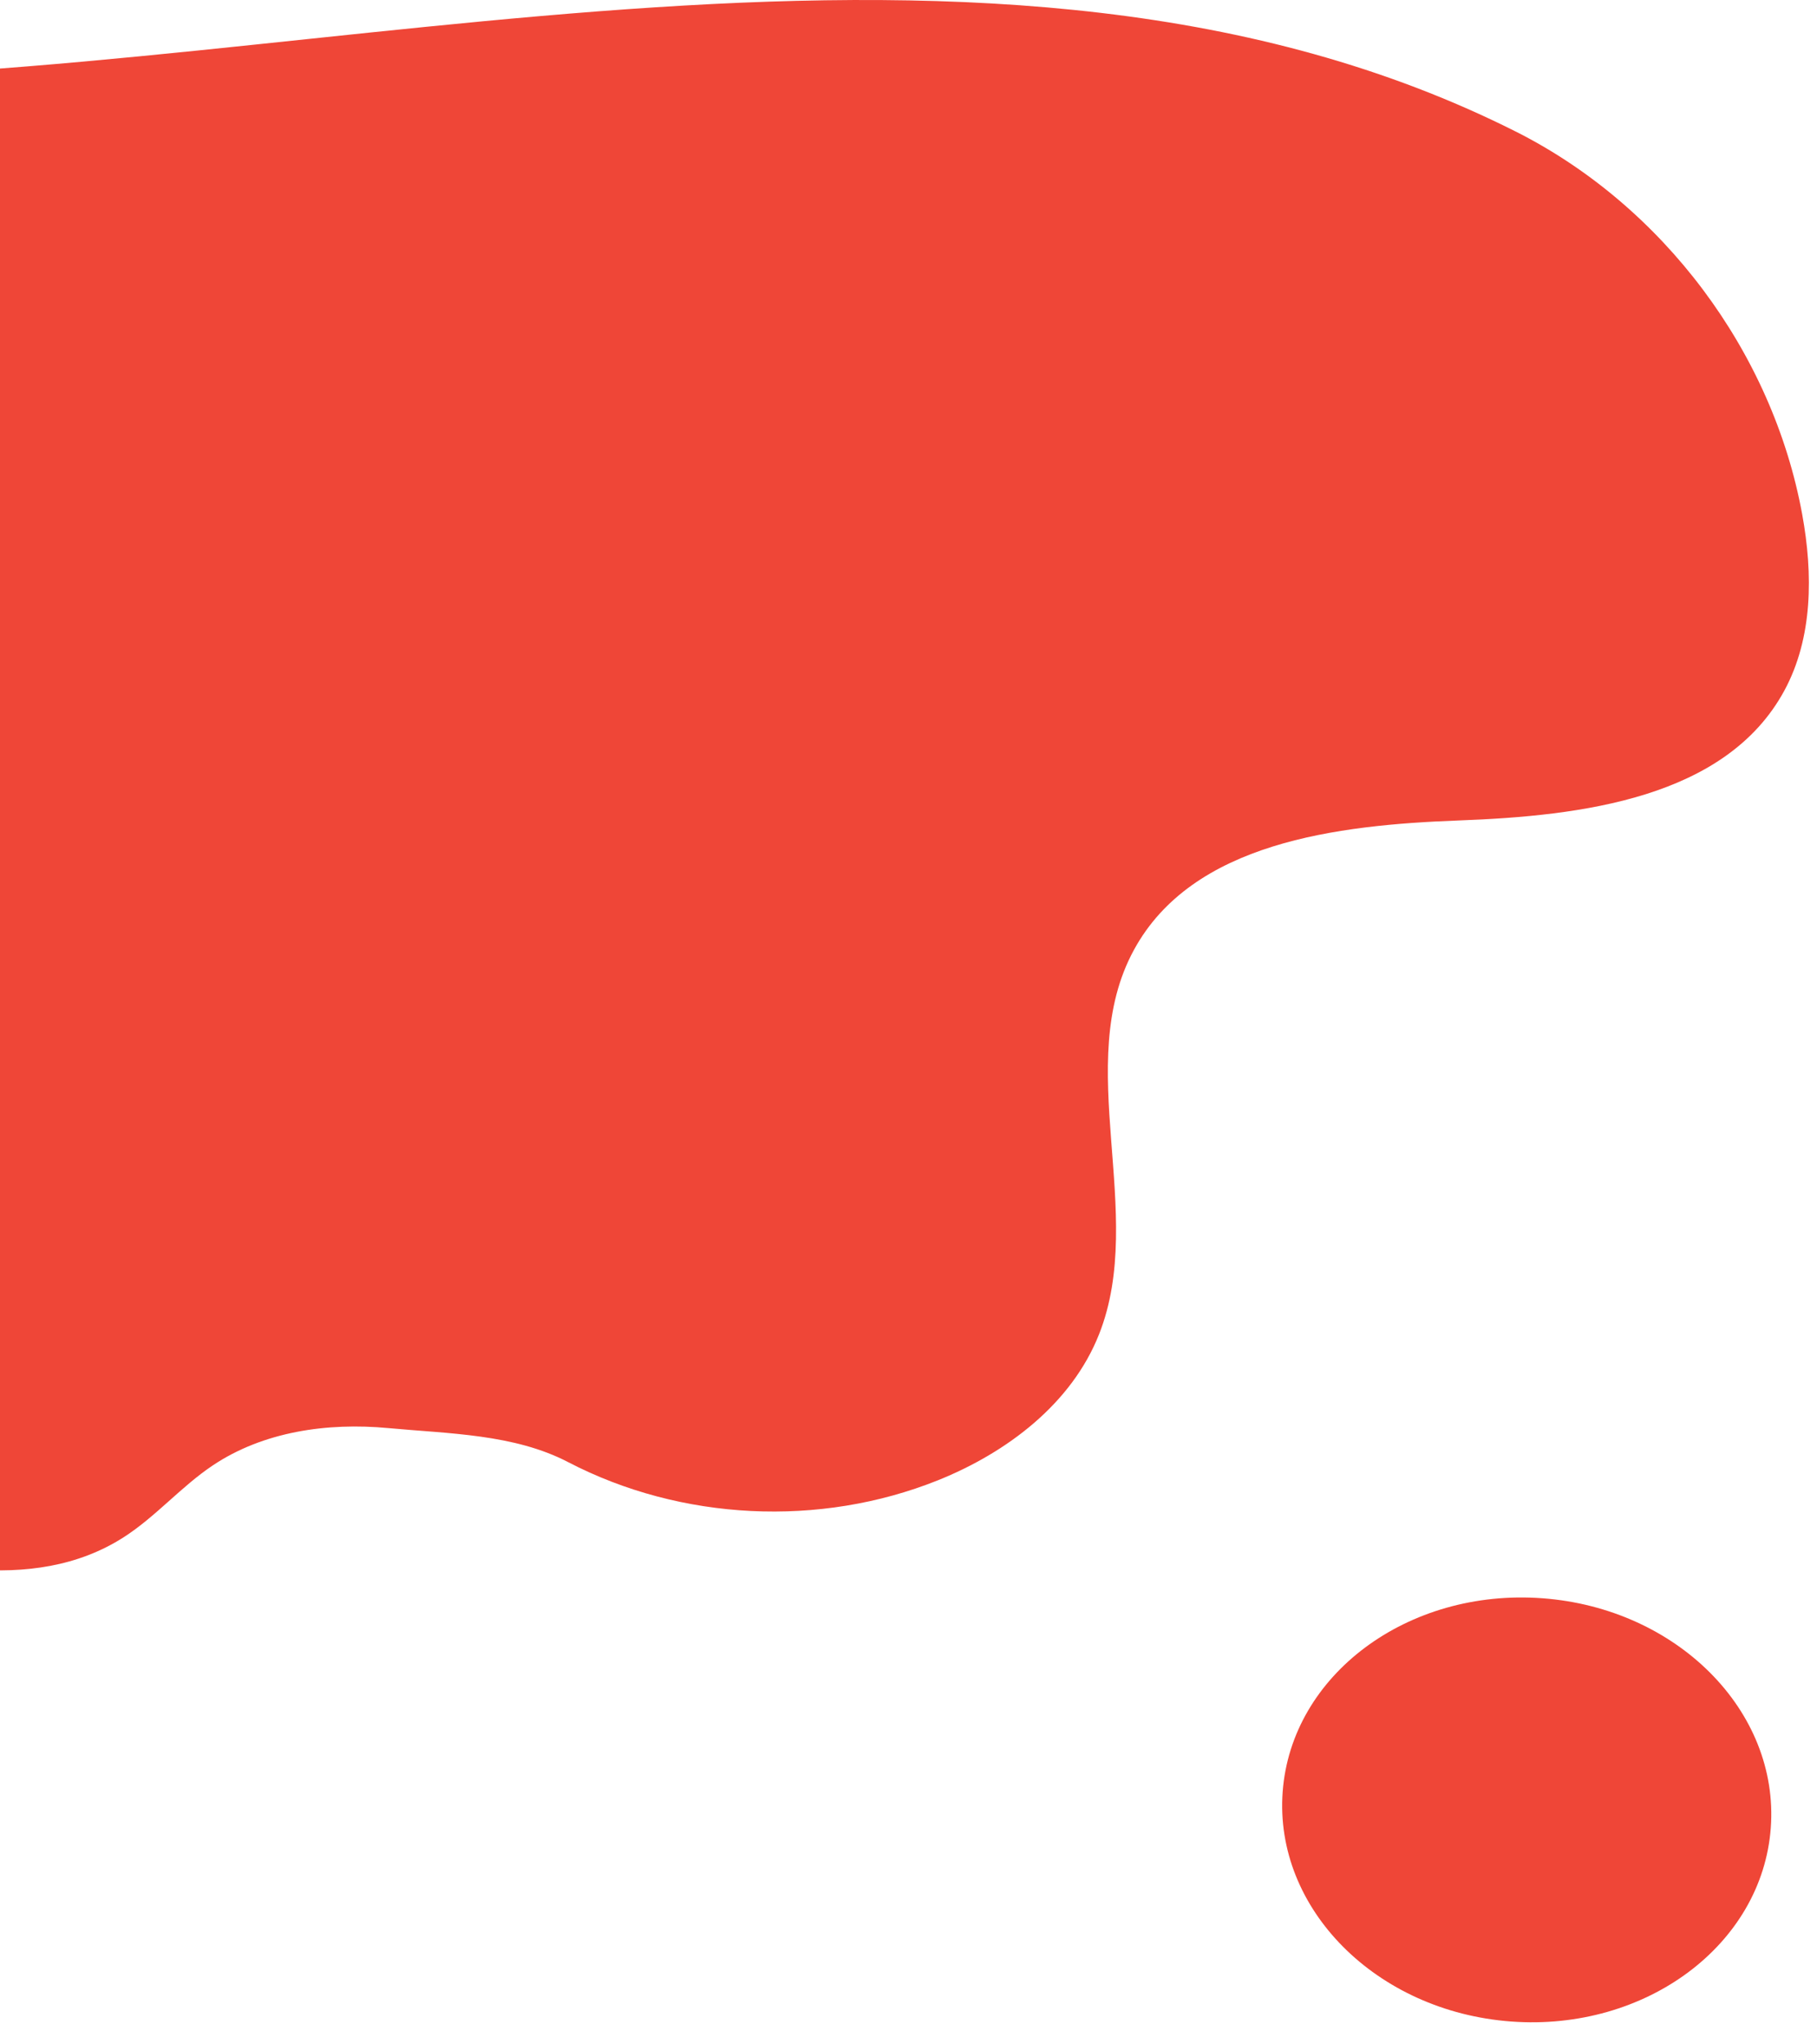
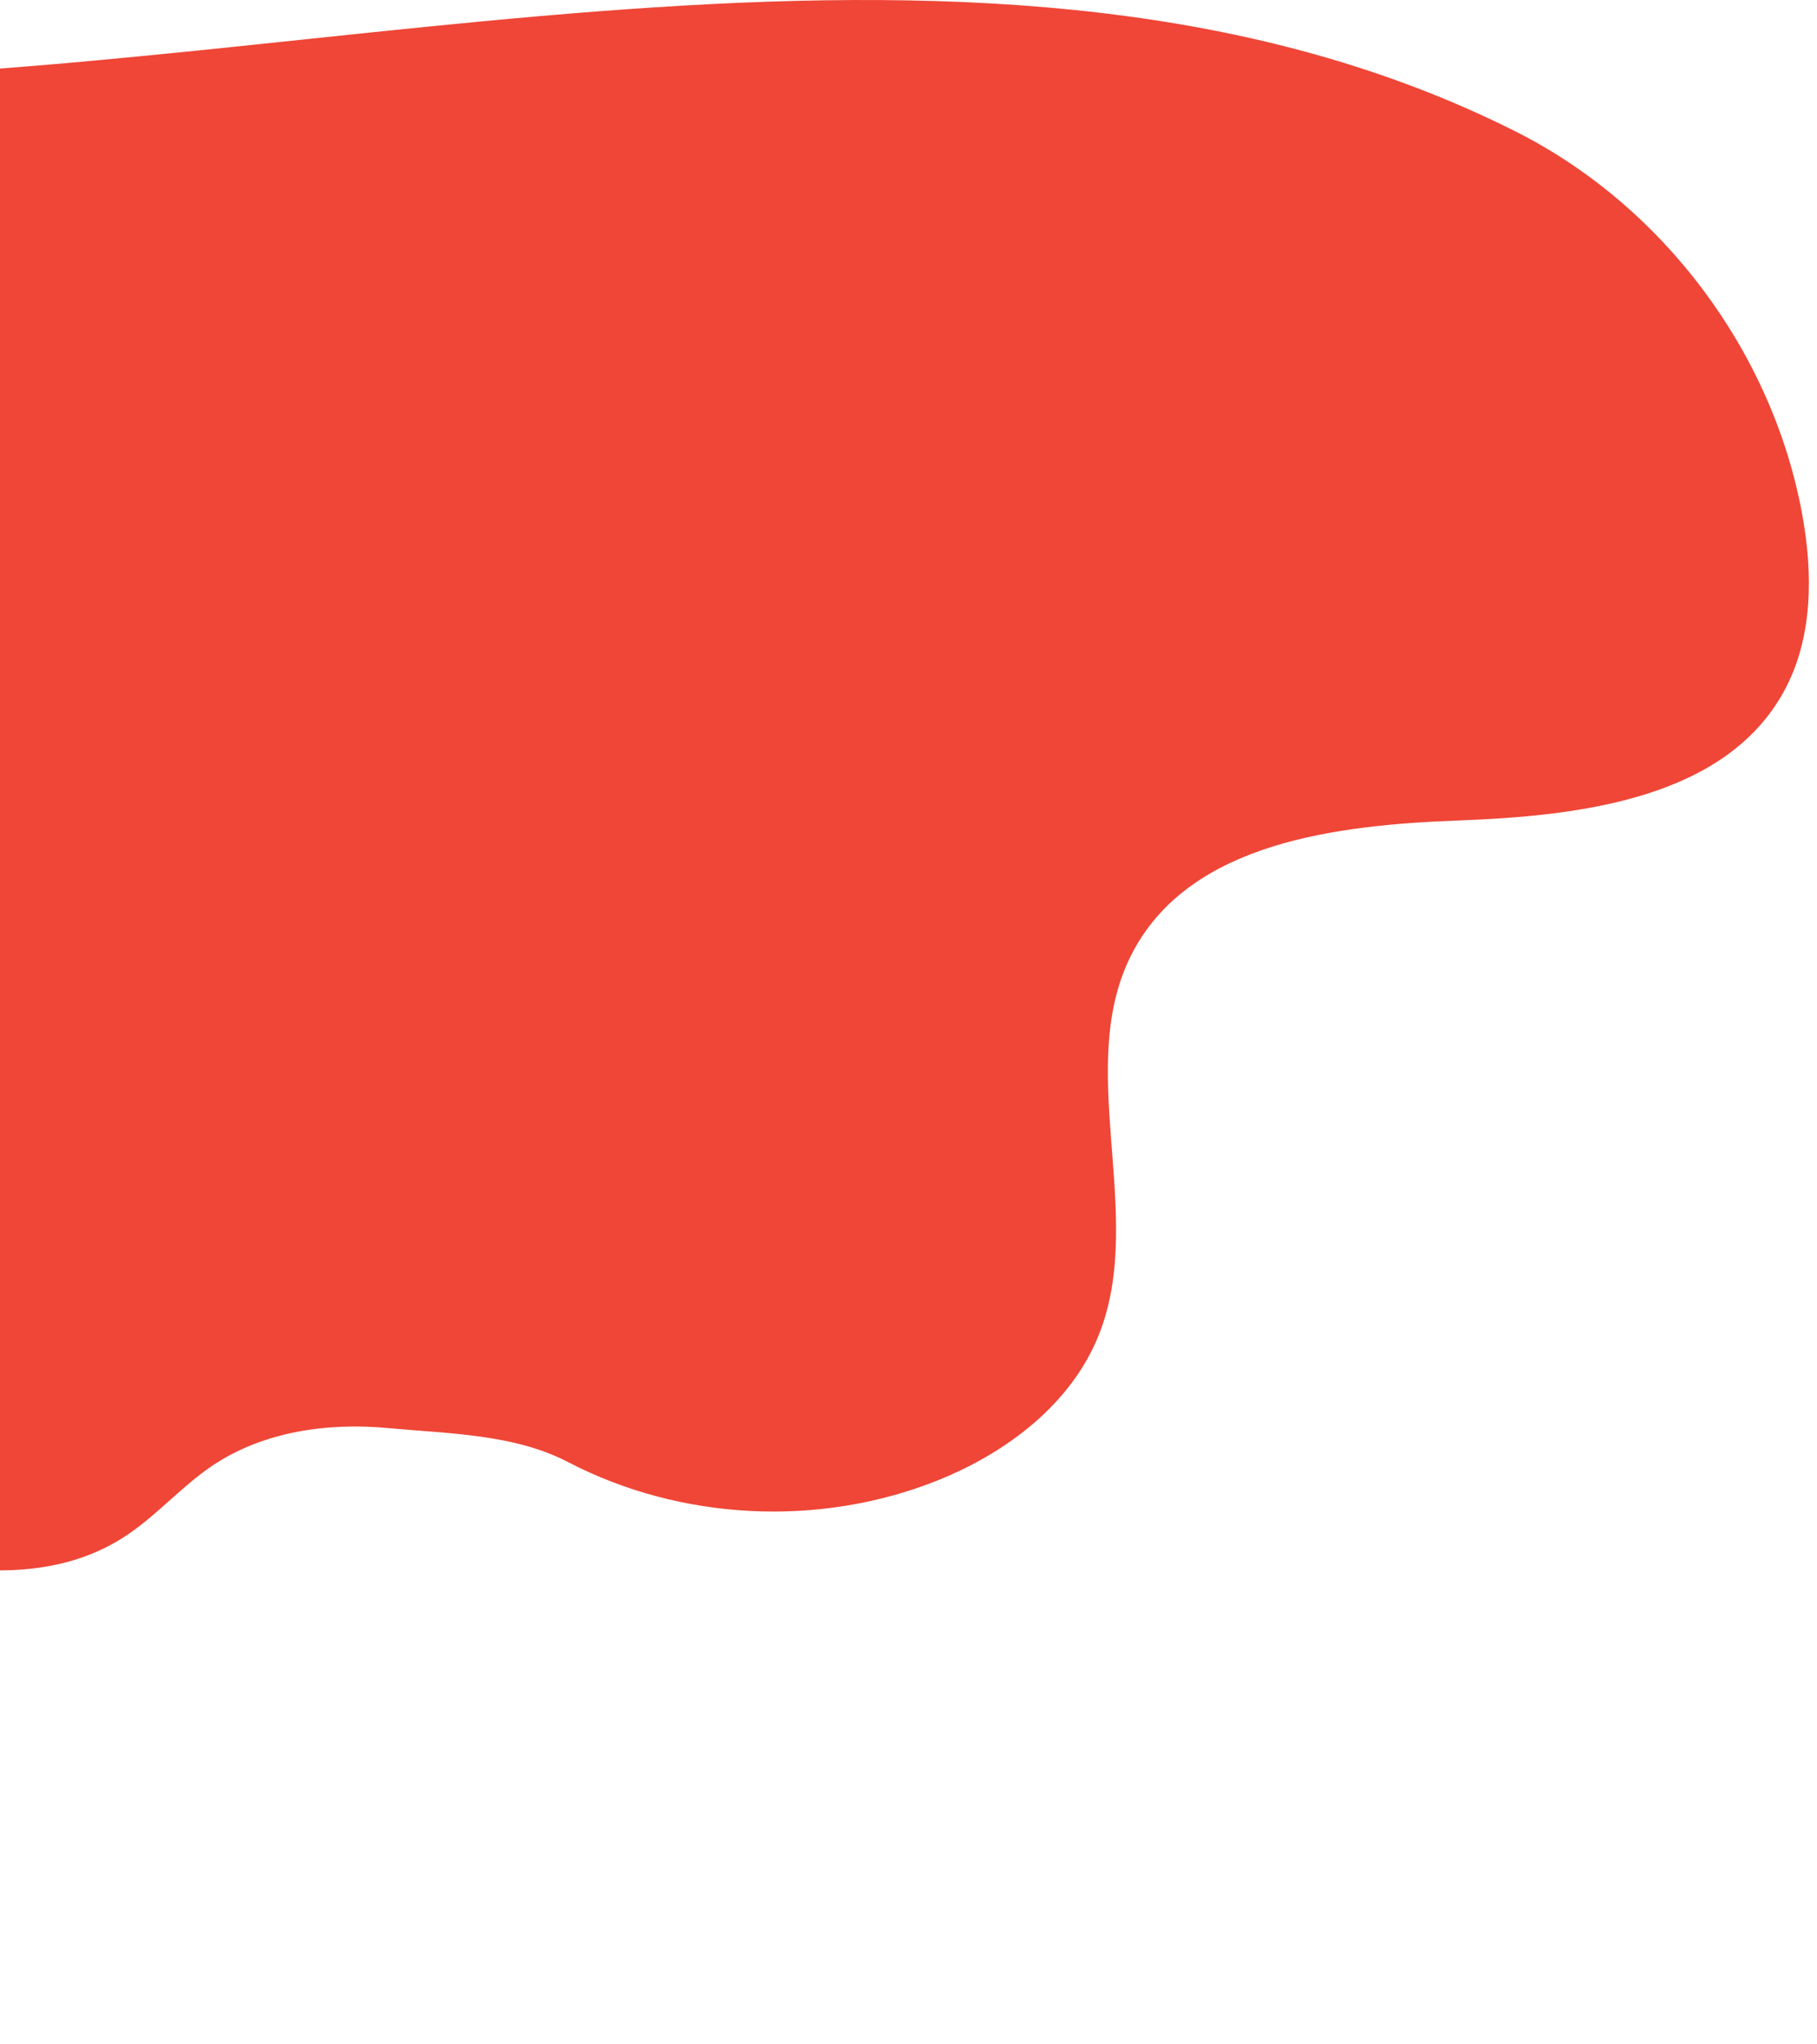
<svg xmlns="http://www.w3.org/2000/svg" width="96" height="108" viewBox="0 0 96 108" fill="none">
  <path d="M80.05 6.933C87.86 10.853 93.65 18.583 95.22 27.183C95.79 30.313 95.79 33.693 94.27 36.493C91.18 42.173 83.56 43.103 77.09 43.343C70.63 43.583 63 44.503 59.91 50.183C56.62 56.223 60.6 64.083 58.07 70.483C56.62 74.153 53.21 76.733 49.55 78.203C43.31 80.703 35.98 80.343 30.02 77.243C27.16 75.753 23.72 75.743 20.51 75.443C17.3 75.143 13.91 75.623 11.23 77.423C9.56 78.543 8.23 80.123 6.53 81.213C1.7 84.303 -4.63 82.693 -10.1 80.983C-7.2 55.573 -14.71 29.723 -13.28 4.183C17.44 4.183 52.59 -6.857 80.05 6.933Z" fill="#EF4637" />
-   <path d="M79.835 106.792C72.713 106.264 67.311 100.831 67.769 94.657C68.227 88.483 74.371 83.905 81.492 84.433C88.614 84.961 94.016 90.394 93.558 96.569C93.1 102.743 86.956 107.32 79.835 106.792Z" fill="#EF4637" />
</svg>